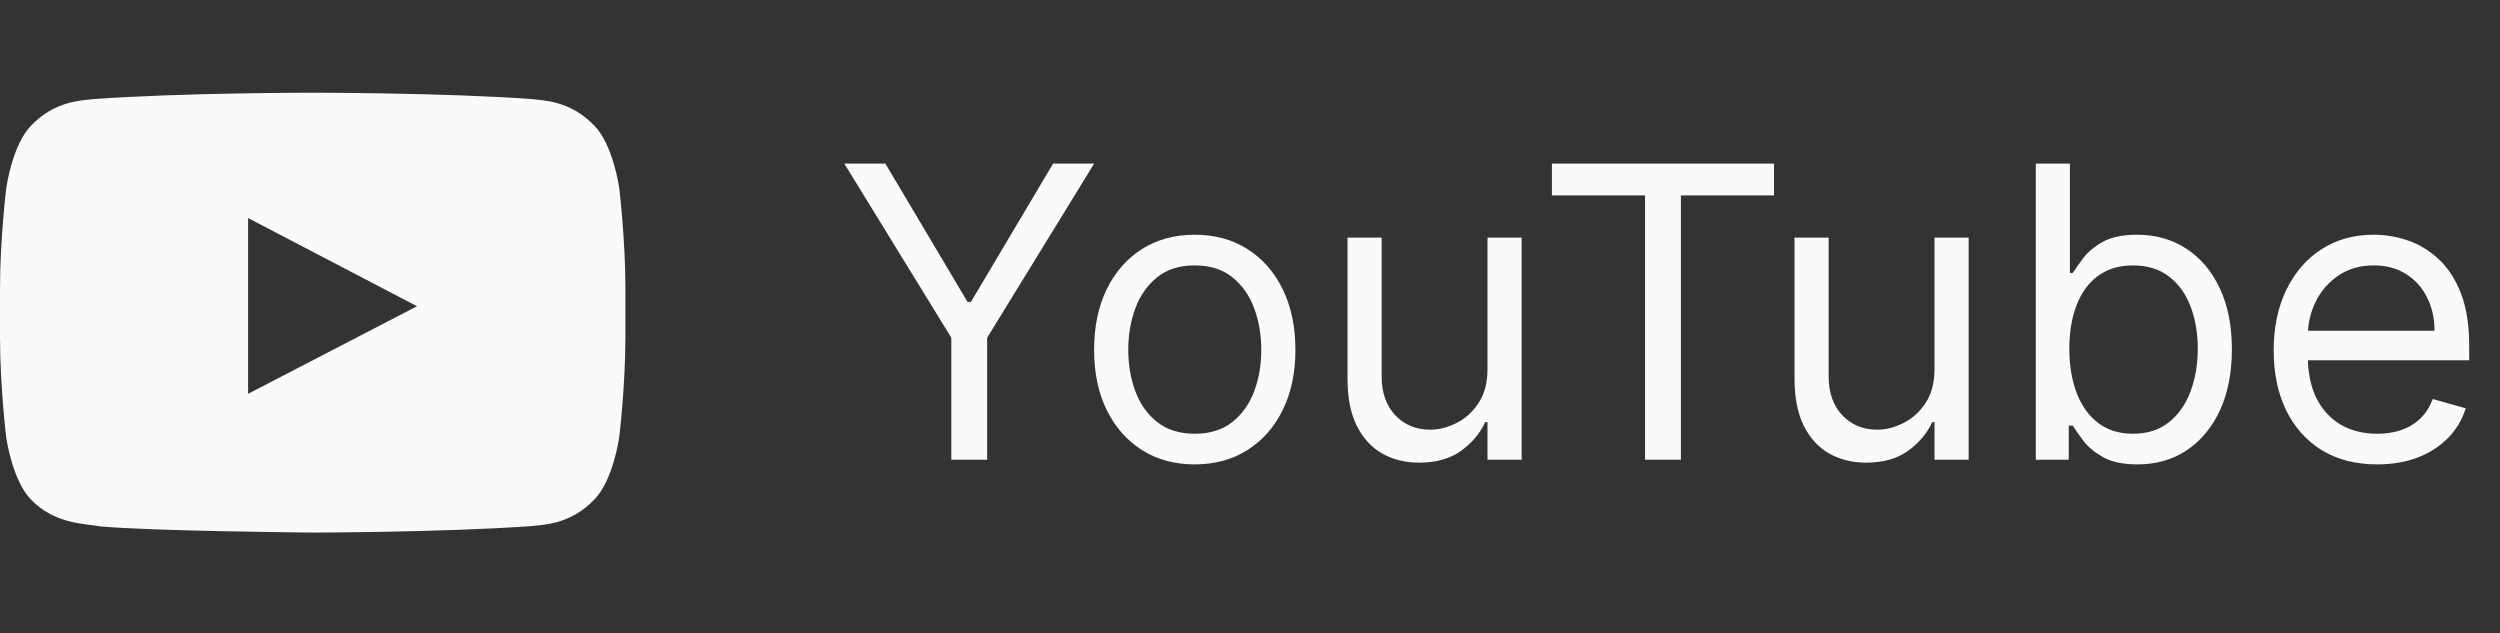
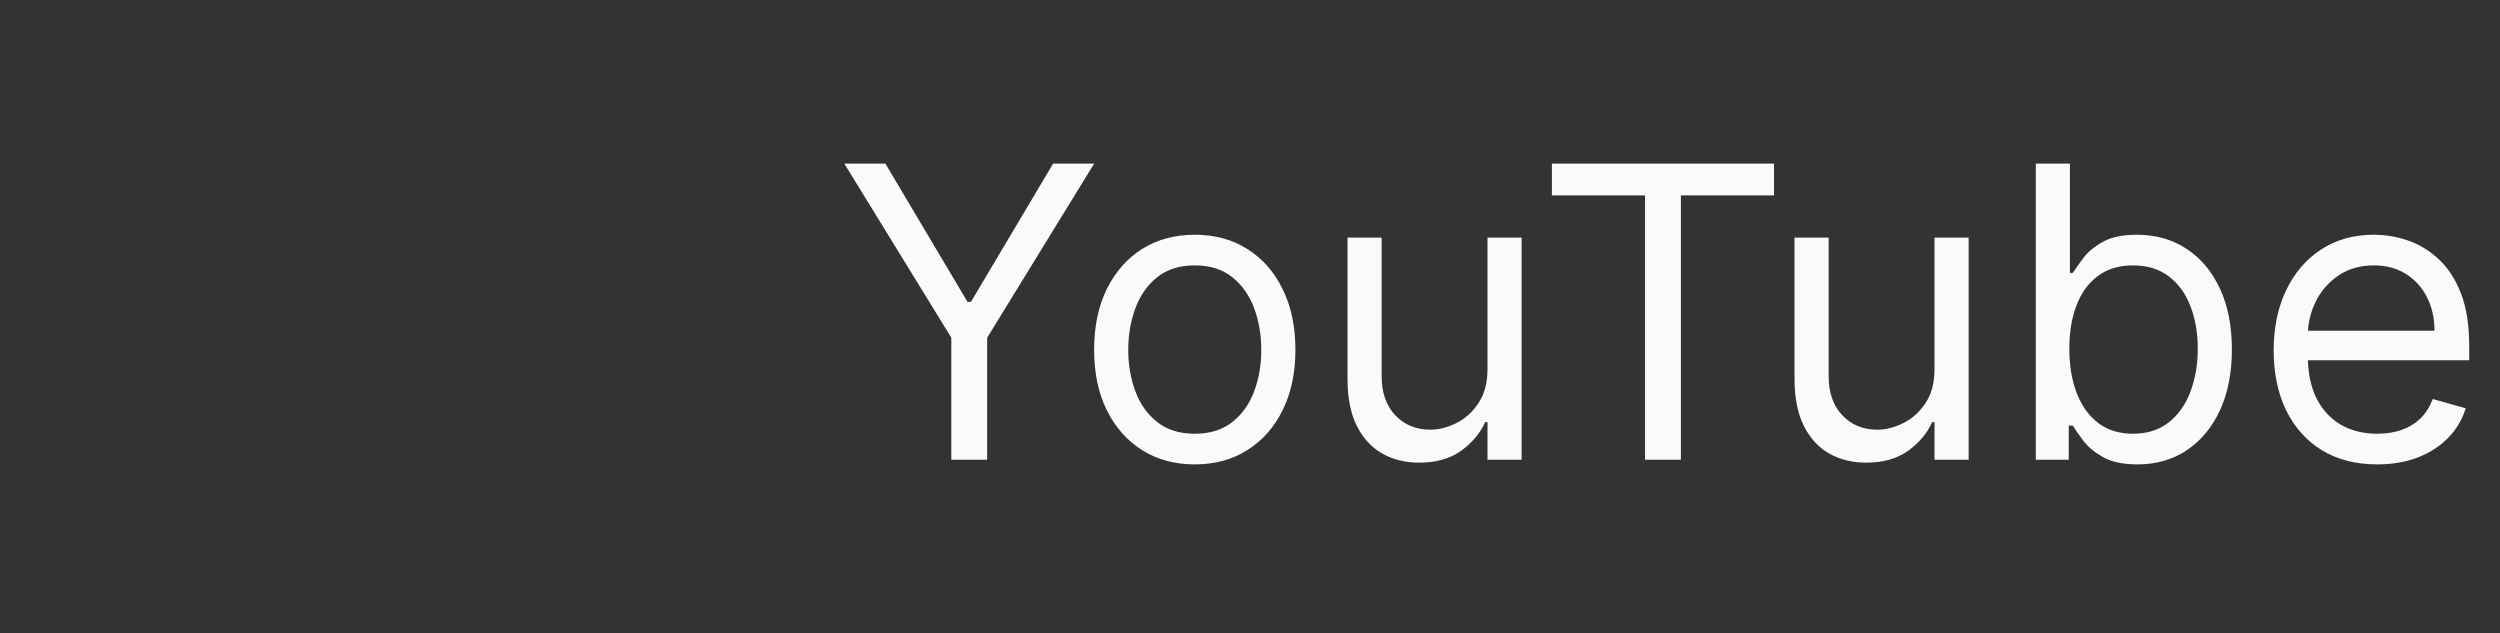
<svg xmlns="http://www.w3.org/2000/svg" width="221" height="56" viewBox="0 0 221 56" fill="none">
  <rect x="0" y="0" width="221" height="56" fill="#333333" stroke="none" />
  <g clip-path="url(#clip0_996_144)">
    <path d="M54.735 16.586C54.735 16.586 54.195 12.774 52.532 11.101C50.427 8.898 48.073 8.887 46.993 8.757C39.261 8.196 27.654 8.196 27.654 8.196H27.632C27.632 8.196 16.024 8.196 8.293 8.757C7.213 8.887 4.859 8.898 2.753 11.101C1.091 12.774 0.561 16.586 0.561 16.586C0.561 16.586 0 21.067 0 25.538V29.727C0 34.197 0.551 38.679 0.551 38.679C0.551 38.679 1.091 42.49 2.743 44.164C4.848 46.367 7.613 46.291 8.844 46.529C13.271 46.95 27.643 47.08 27.643 47.08C27.643 47.08 39.261 47.058 46.993 46.507C48.073 46.378 50.427 46.367 52.532 44.164C54.195 42.49 54.735 38.679 54.735 38.679C54.735 38.679 55.286 34.208 55.286 29.727V25.538C55.286 21.067 54.735 16.586 54.735 16.586ZM21.931 34.813V19.275L36.864 27.071L21.931 34.813Z" fill="#FAFAFA" />
  </g>
  <path d="M74.635 14.461H78.266L85.527 26.683H85.834L93.096 14.461H96.726L87.266 29.853V40.643H84.096V29.853L74.635 14.461ZM105.618 41.052C103.845 41.052 102.289 40.63 100.951 39.786C99.622 38.943 98.582 37.762 97.832 36.245C97.091 34.728 96.72 32.955 96.72 30.927C96.72 28.881 97.091 27.096 97.832 25.57C98.582 24.045 99.622 22.86 100.951 22.016C102.289 21.173 103.845 20.751 105.618 20.751C107.39 20.751 108.941 21.173 110.271 22.016C111.609 22.86 112.649 24.045 113.39 25.57C114.14 27.096 114.515 28.881 114.515 30.927C114.515 32.955 114.14 34.728 113.39 36.245C112.649 37.762 111.609 38.943 110.271 39.786C108.941 40.63 107.39 41.052 105.618 41.052ZM105.618 38.342C106.964 38.342 108.072 37.996 108.941 37.306C109.811 36.616 110.454 35.708 110.872 34.583C111.289 33.458 111.498 32.239 111.498 30.927C111.498 29.614 111.289 28.391 110.872 27.258C110.454 26.124 109.811 25.208 108.941 24.509C108.072 23.81 106.964 23.461 105.618 23.461C104.271 23.461 103.163 23.81 102.294 24.509C101.424 25.208 100.781 26.124 100.363 27.258C99.946 28.391 99.737 29.614 99.737 30.927C99.737 32.239 99.946 33.458 100.363 34.583C100.781 35.708 101.424 36.616 102.294 37.306C103.163 37.996 104.271 38.342 105.618 38.342ZM131.496 32.614V21.006H134.513V40.643H131.496V37.319H131.291C130.831 38.316 130.115 39.164 129.143 39.863C128.172 40.553 126.945 40.898 125.462 40.898C124.234 40.898 123.143 40.63 122.189 40.093C121.234 39.548 120.484 38.73 119.939 37.639C119.393 36.539 119.121 35.154 119.121 33.484V21.006H122.138V33.279C122.138 34.711 122.538 35.853 123.339 36.705C124.149 37.558 125.18 37.984 126.433 37.984C127.183 37.984 127.946 37.792 128.722 37.408C129.506 37.025 130.162 36.437 130.69 35.644C131.227 34.852 131.496 33.842 131.496 32.614ZM137.188 17.273V14.461H156.824V17.273H148.591V40.643H145.421V17.273H137.188ZM171.011 32.614V21.006H174.028V40.643H171.011V37.319H170.807C170.347 38.316 169.631 39.164 168.659 39.863C167.688 40.553 166.46 40.898 164.977 40.898C163.75 40.898 162.659 40.63 161.705 40.093C160.75 39.548 160 38.73 159.455 37.639C158.909 36.539 158.636 35.154 158.636 33.484V21.006H161.653V33.279C161.653 34.711 162.054 35.853 162.855 36.705C163.665 37.558 164.696 37.984 165.949 37.984C166.699 37.984 167.462 37.792 168.237 37.408C169.021 37.025 169.678 36.437 170.206 35.644C170.743 34.852 171.011 33.842 171.011 32.614ZM179.963 40.643V14.461H182.98V24.126H183.236C183.458 23.785 183.765 23.35 184.157 22.822C184.557 22.285 185.128 21.808 185.87 21.39C186.62 20.964 187.634 20.751 188.912 20.751C190.566 20.751 192.023 21.164 193.284 21.991C194.546 22.817 195.53 23.989 196.238 25.506C196.945 27.023 197.299 28.813 197.299 30.876C197.299 32.955 196.945 34.758 196.238 36.283C195.53 37.8 194.55 38.977 193.297 39.812C192.044 40.639 190.6 41.052 188.963 41.052C187.702 41.052 186.692 40.843 185.934 40.425C185.175 39.999 184.591 39.518 184.182 38.981C183.773 38.435 183.458 37.984 183.236 37.626H182.878V40.643H179.963ZM182.929 30.825C182.929 32.308 183.147 33.616 183.581 34.749C184.016 35.874 184.651 36.757 185.486 37.396C186.321 38.026 187.344 38.342 188.554 38.342C189.816 38.342 190.868 38.009 191.712 37.344C192.564 36.671 193.203 35.768 193.63 34.634C194.064 33.492 194.282 32.222 194.282 30.825C194.282 29.444 194.069 28.2 193.642 27.092C193.225 25.975 192.59 25.093 191.738 24.445C190.894 23.789 189.833 23.461 188.554 23.461C187.327 23.461 186.296 23.772 185.461 24.394C184.625 25.008 183.995 25.869 183.569 26.977C183.142 28.076 182.929 29.359 182.929 30.825ZM210.147 41.052C208.255 41.052 206.623 40.634 205.25 39.799C203.887 38.955 202.834 37.779 202.093 36.271C201.36 34.754 200.993 32.989 200.993 30.978C200.993 28.967 201.36 27.194 202.093 25.66C202.834 24.117 203.865 22.916 205.186 22.055C206.516 21.185 208.067 20.751 209.84 20.751C210.863 20.751 211.873 20.921 212.87 21.262C213.867 21.603 214.775 22.157 215.593 22.924C216.411 23.683 217.063 24.688 217.549 25.941C218.034 27.194 218.277 28.737 218.277 30.569V31.847H203.141V29.239H215.209C215.209 28.131 214.988 27.143 214.544 26.273C214.11 25.404 213.488 24.718 212.678 24.215C211.877 23.712 210.931 23.461 209.84 23.461C208.638 23.461 207.598 23.759 206.721 24.356C205.851 24.944 205.182 25.711 204.713 26.657C204.245 27.603 204.01 28.617 204.01 29.7V31.438C204.01 32.921 204.266 34.178 204.777 35.21C205.297 36.232 206.017 37.012 206.938 37.549C207.858 38.078 208.928 38.342 210.147 38.342C210.939 38.342 211.655 38.231 212.294 38.009C212.942 37.779 213.5 37.438 213.969 36.987C214.438 36.526 214.8 35.955 215.056 35.273L217.971 36.092C217.664 37.08 217.148 37.95 216.424 38.7C215.699 39.441 214.804 40.021 213.739 40.438C212.674 40.847 211.476 41.052 210.147 41.052Z" fill="#FAFAFA" />
  <defs>
    <clipPath id="clip0_996_144">
-       <rect width="55.286" height="55.286" fill="white" />
-     </clipPath>
+       </clipPath>
  </defs>
</svg>